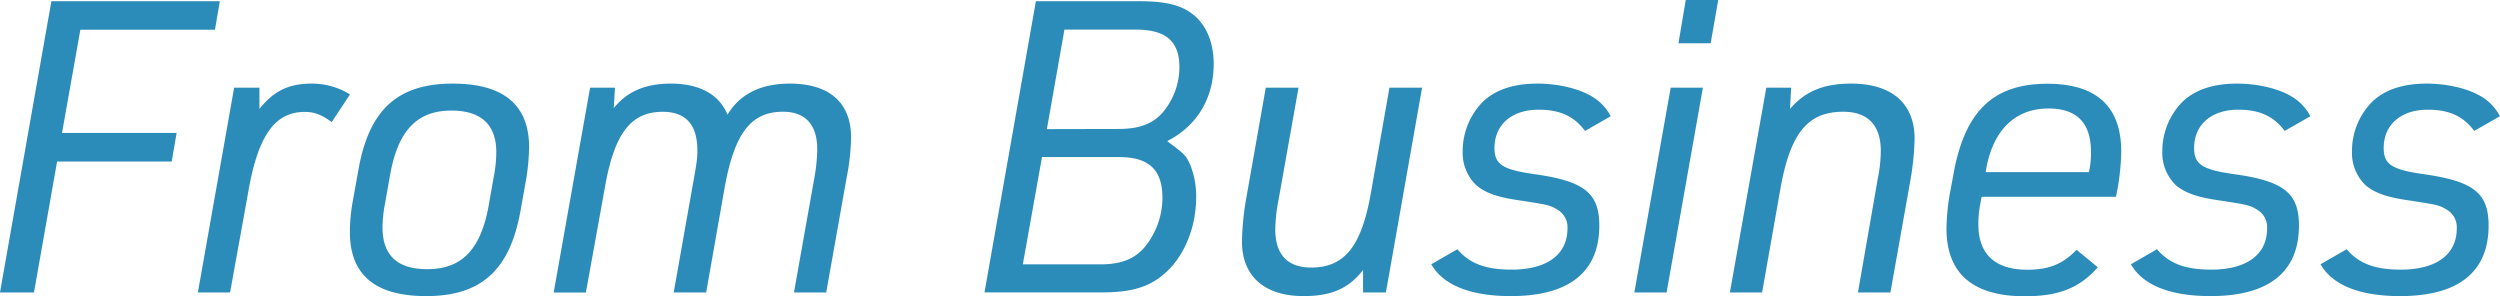
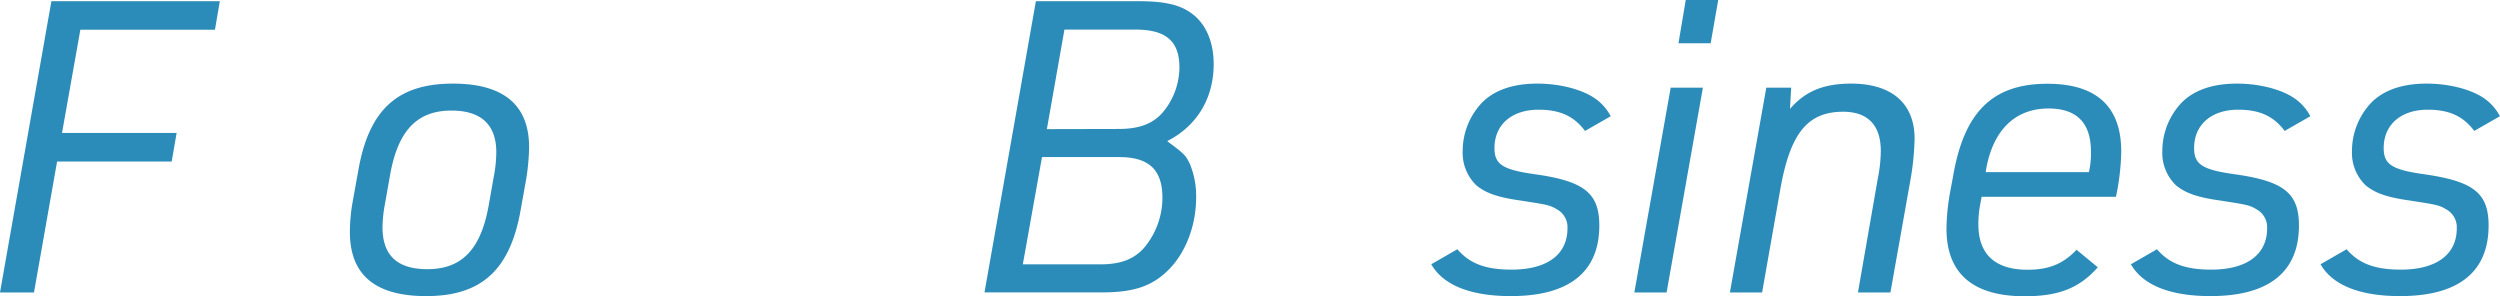
<svg xmlns="http://www.w3.org/2000/svg" viewBox="0 0 662.02 78.41">
  <defs>
    <style>.cls-1{fill:#2c8cb9;}</style>
  </defs>
  <g id="レイヤー_2" data-name="レイヤー 2">
    <g id="t-mainview">
      <path class="cls-1" d="M13.61.32h44.6L56.92,7.88H21.28L16.42,35.21H46.77l-1.3,7.56H15.12L9,77.44H0Z" />
-       <path class="cls-1" d="M62,23.22h6.7v5.62c3.78-4.76,7.77-6.7,13.82-6.7A19.22,19.22,0,0,1,92.69,25l-4.86,7.34c-2.6-1.94-4.54-2.7-7.13-2.7-8,0-12.42,6.37-15,21.39L60.93,77.44H52.4Z" />
      <path class="cls-1" d="M94.92,44.93c2.81-15.88,10.37-22.79,25-22.79,13.39,0,20.19,5.62,20.19,16.85a58.1,58.1,0,0,1-.75,8.31l-1.51,8.43c-2.81,15.77-10.37,22.68-25,22.68-13.5,0-20.2-5.62-20.2-17a47.11,47.11,0,0,1,.76-8.1Zm35.86,1.73a34.63,34.63,0,0,0,.64-6.38c0-7.23-4-11-11.88-11-9.18,0-14.25,5.4-16.3,17.39L101.94,54a35.31,35.31,0,0,0-.65,6.16c0,7.45,3.89,11.12,11.88,11.12,9.18,0,14.26-5.29,16.31-17.28Z" />
-       <path class="cls-1" d="M156.26,23.22h6.59l-.32,5.4c3.56-4.43,8.42-6.48,15.12-6.48,7.56,0,12.74,2.81,15,8.21,3.35-5.51,8.86-8.21,16.52-8.21,10.48,0,16.2,5.08,16.2,14.26a59.08,59.08,0,0,1-1.18,10.69l-5.4,30.35h-8.54l5.4-30.35a45.4,45.4,0,0,0,.76-7.56c0-6.48-3.13-9.94-9.07-9.94-8.53,0-12.85,5.73-15.45,20.09L187,77.44H178.4L183.8,47c.76-4.32.87-5.08.87-7.13,0-6.8-3-10.26-9.18-10.26-8.43,0-12.85,5.73-15.34,20.2l-5,27.65h-8.53Z" />
      <path class="cls-1" d="M274.31.32h27.21c7.78,0,12,1.19,15.34,4.32,2.91,2.81,4.53,7.13,4.53,12.32,0,9.07-4.42,16.41-12.31,20.41.33.21.65.54.87.65,3.88,2.91,4.1,3.24,5.18,5.5a22.2,22.2,0,0,1,1.62,8.75c0,7.35-2.7,14.47-7.13,19s-9.39,6.16-17.82,6.16H260.7ZM291.37,70c5.29,0,8.75-1.29,11.45-4.21a20.65,20.65,0,0,0,5-13.39c0-7.45-3.57-10.8-11.45-10.8H275.93L270.85,70Zm4.75-35.85c5.29,0,8.75-1.19,11.45-4a18.68,18.68,0,0,0,4.75-12.31c0-6.91-3.56-10-11.55-10h-18.9l-4.65,26.35Z" />
-       <path class="cls-1" d="M343.86,23.22l-5.29,29.7a43.79,43.79,0,0,0-.87,7.78c0,6.69,3.24,10.15,9.51,10.15,8.85,0,13.39-5.62,15.87-20.09l4.86-27.54h8.64L367,77.44h-6.05V71.5c-3.78,4.86-8.31,6.91-15.77,6.91-10.36,0-16.3-5.29-16.3-14.47A72.8,72.8,0,0,1,330,52.6l5.19-29.38Z" />
      <path class="cls-1" d="M385.92,66c3.24,3.78,7.45,5.4,14.37,5.4,9.39,0,14.79-4,14.79-10.91a5.38,5.38,0,0,0-2.7-5c-1.94-1.19-2.7-1.29-9.61-2.37-6.26-.87-9.29-2-11.77-4a11.9,11.9,0,0,1-3.67-9.07A18.62,18.62,0,0,1,392.62,27c3.35-3.24,8.21-4.86,14.47-4.86,5.94,0,11.77,1.51,15.23,3.89a13.07,13.07,0,0,1,4.21,4.75l-6.8,3.89c-2.92-3.89-6.59-5.62-12.31-5.62-7.13,0-11.67,4-11.67,10.15,0,4.32,2.16,5.73,10.58,6.92,13.18,1.83,17.18,5,17.18,13.61,0,12.31-8,18.68-23.44,18.68-10.69,0-17.93-2.92-21.06-8.43Z" />
      <path class="cls-1" d="M442.41,23.22h8.53l-9.61,54.22h-8.54ZM446.4,0H455L453,11.45h-8.53Z" />
      <path class="cls-1" d="M467.73,23.22h6.59L474,28.84c4-4.65,8.86-6.7,16.2-6.7C501,22.14,507,27.43,507,36.72A71.69,71.69,0,0,1,506,47.09l-5.4,30.35H492l5.29-30.35a37.37,37.37,0,0,0,.76-7.13c0-6.8-3.46-10.37-9.94-10.37-9.39,0-14,5.62-16.63,20.31l-4.86,27.54h-8.53Z" />
      <path class="cls-1" d="M524.32,54.43a26.86,26.86,0,0,0-.43,5c0,7.88,4.43,12,13,12,5.62,0,9.4-1.51,13-5.29l5.62,4.64c-4.86,5.51-10.37,7.67-19.34,7.67-13.71,0-20.73-6-20.73-17.93a59.22,59.22,0,0,1,.86-9.07l.87-4.65c2.91-17.17,10.47-24.62,25-24.62,13,0,19.55,6.05,19.55,17.93a61.5,61.5,0,0,1-1.4,12H524.75Zm28.84-8.85a22,22,0,0,0,.54-5.4c0-7.67-3.78-11.45-11.23-11.45-8.86,0-14.69,5.72-16.53,16.09l-.11.76Z" />
      <path class="cls-1" d="M571.19,66c3.24,3.78,7.46,5.4,14.37,5.4,9.39,0,14.79-4,14.79-10.91a5.38,5.38,0,0,0-2.7-5c-1.94-1.19-2.7-1.29-9.61-2.37-6.26-.87-9.29-2-11.77-4a11.9,11.9,0,0,1-3.67-9.07A18.62,18.62,0,0,1,577.89,27c3.35-3.24,8.21-4.86,14.47-4.86,5.94,0,11.77,1.51,15.23,3.89a13.07,13.07,0,0,1,4.21,4.75L605,34.67c-2.92-3.89-6.59-5.62-12.31-5.62-7.13,0-11.67,4-11.67,10.15,0,4.32,2.16,5.73,10.59,6.92,13.17,1.83,17.17,5,17.17,13.61,0,12.31-8,18.68-23.44,18.68-10.69,0-17.93-2.92-21.06-8.43Z" />
      <path class="cls-1" d="M621.41,66c3.24,3.78,7.45,5.4,14.37,5.4,9.39,0,14.79-4,14.79-10.91a5.38,5.38,0,0,0-2.7-5c-1.94-1.19-2.7-1.29-9.61-2.37-6.26-.87-9.29-2-11.77-4a11.9,11.9,0,0,1-3.67-9.07A18.62,18.62,0,0,1,628.11,27c3.35-3.24,8.21-4.86,14.47-4.86,5.94,0,11.77,1.51,15.23,3.89A13.07,13.07,0,0,1,662,30.78l-6.8,3.89c-2.92-3.89-6.59-5.62-12.32-5.62-7.12,0-11.66,4-11.66,10.15,0,4.32,2.16,5.73,10.58,6.92C655,48,659,51.08,659,59.73c0,12.31-8,18.68-23.44,18.68-10.69,0-17.93-2.92-21.06-8.43Z" />
    </g>
  </g>
</svg>